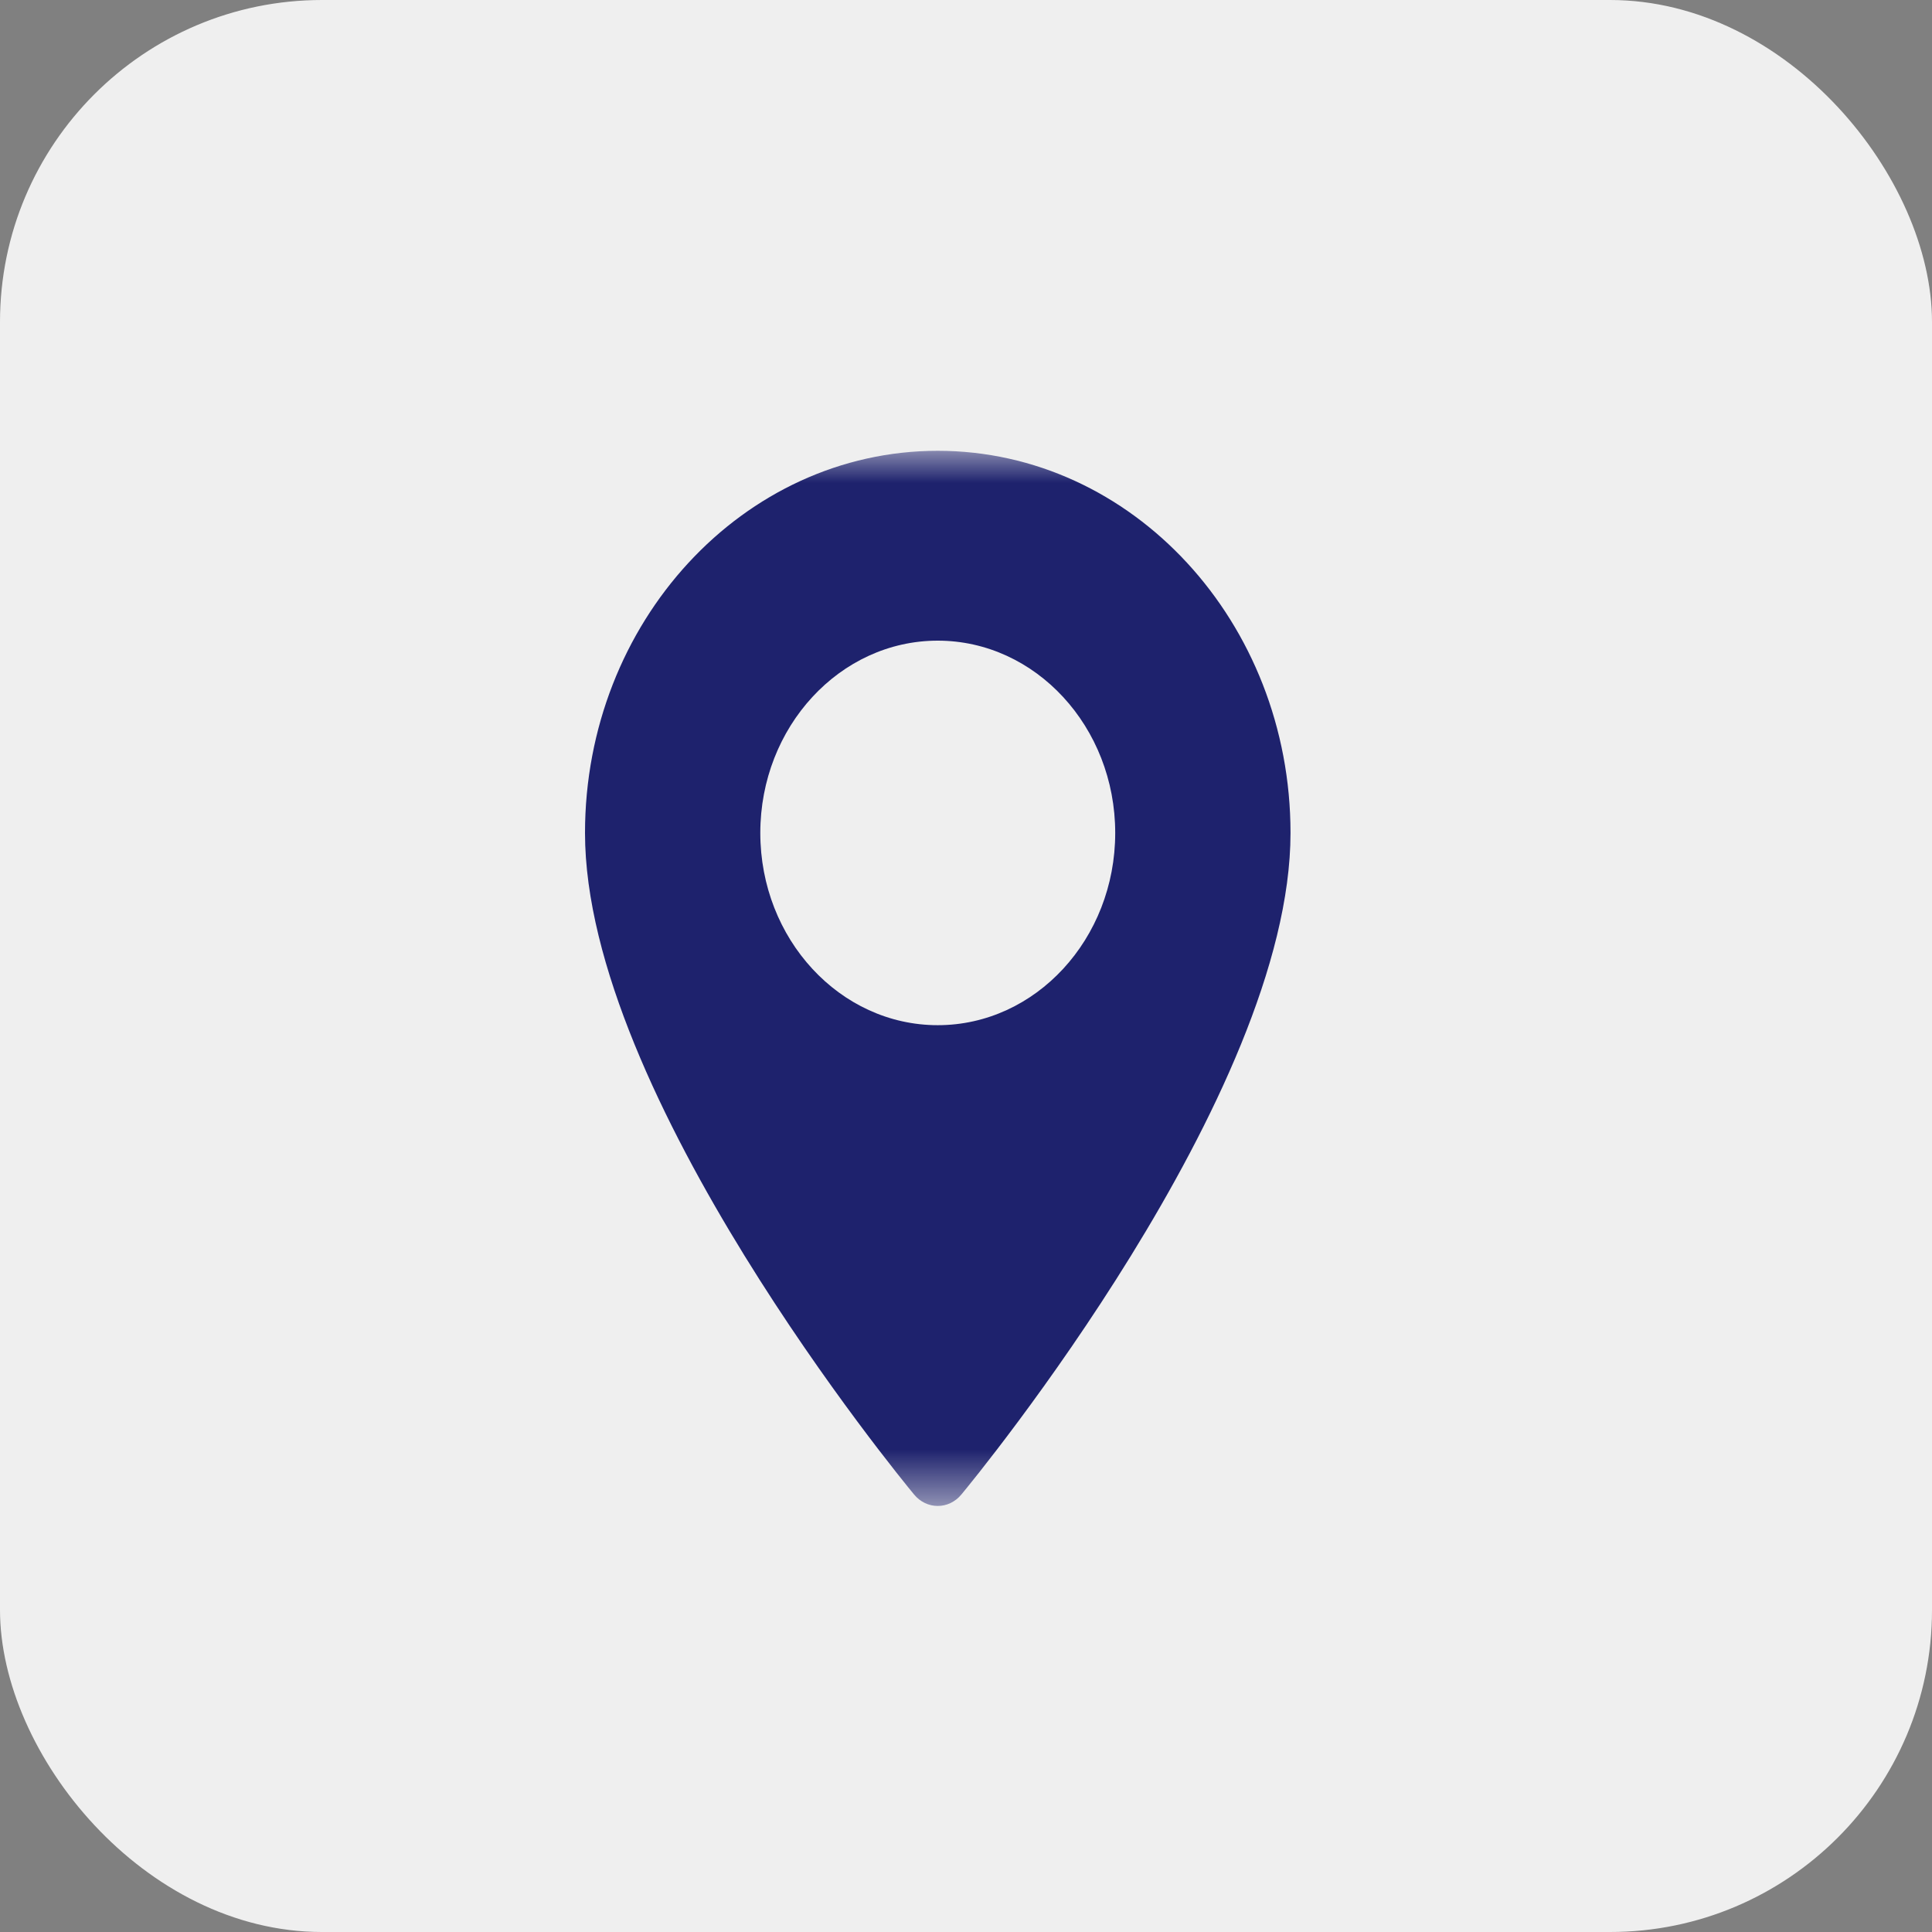
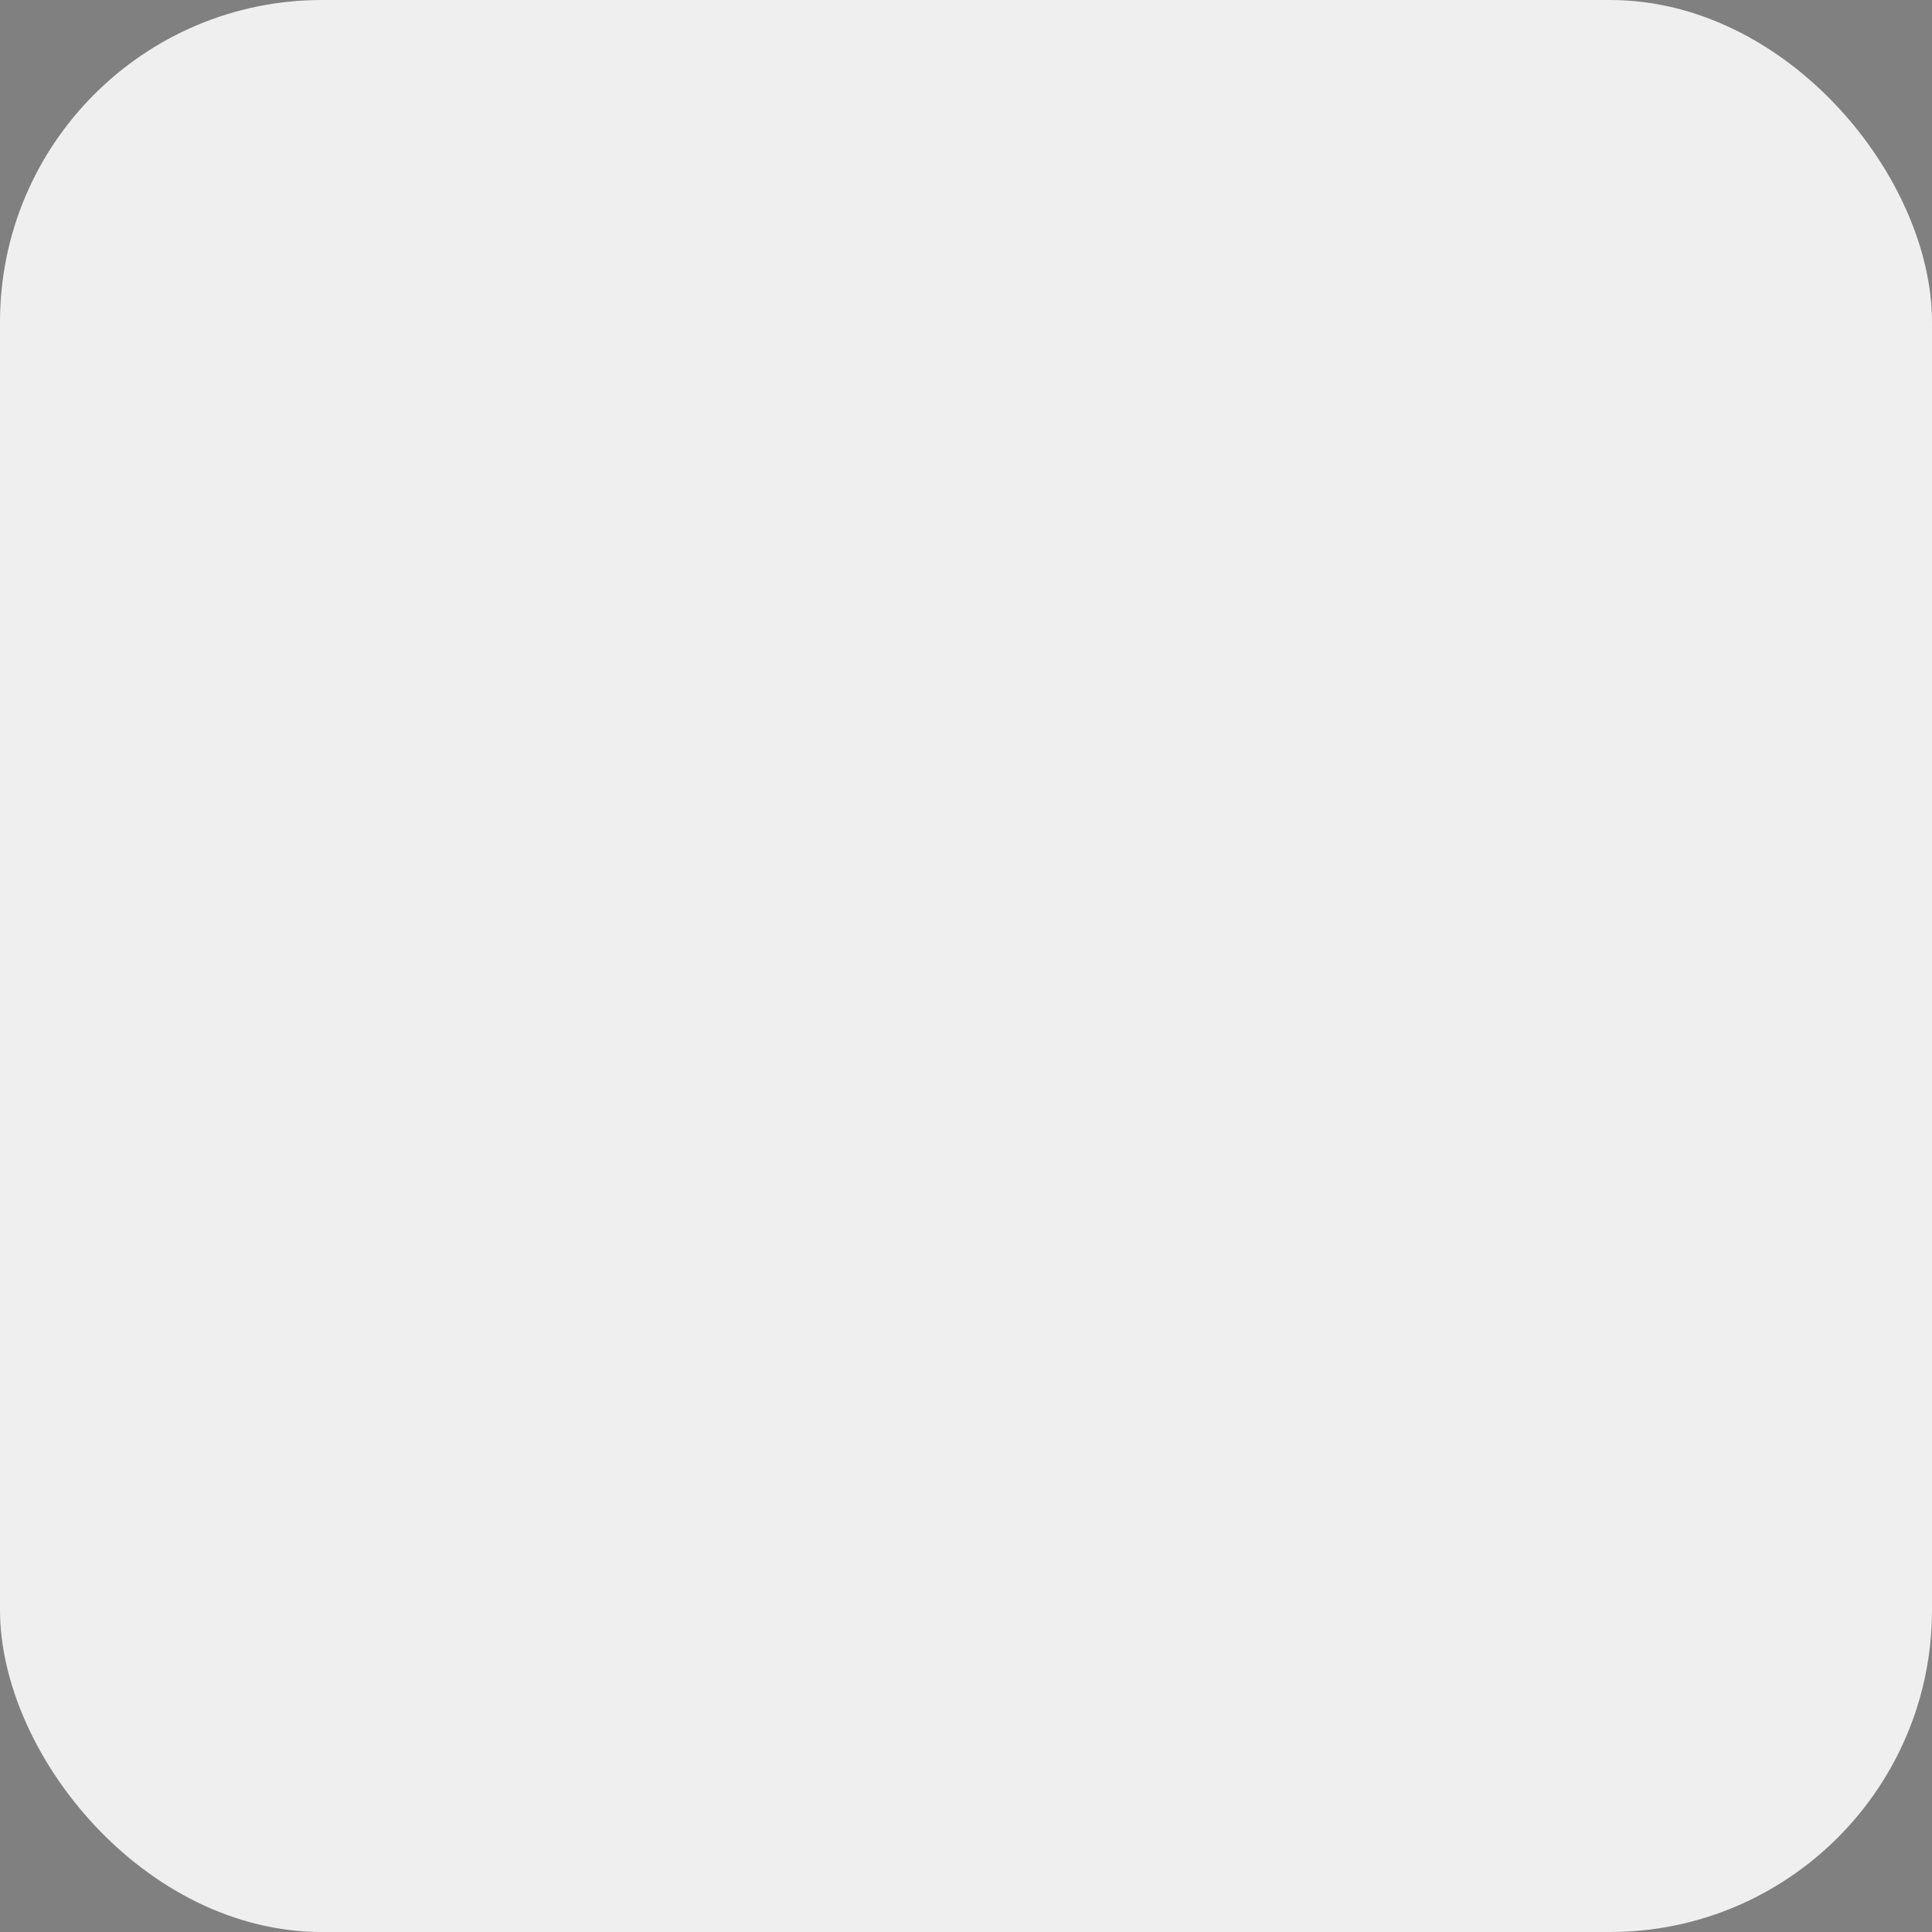
<svg xmlns="http://www.w3.org/2000/svg" width="30" height="30" viewBox="0 0 30 30" fill="none">
  <rect x="0" y="0" width="30" height="30" fill="#808080" stroke="none" />
  <rect width="30" height="30" rx="5" fill="#EFEFEF" />
  <mask id="mask0_2023_674" style="mask-type:luminance" maskUnits="userSpaceOnUse" x="7" y="7" width="16" height="17">
-     <path d="M22.124 7H7V23.384H22.124V7Z" fill="white" />
-   </mask>
+     </mask>
  <g mask="url(#mask0_2023_674)">
-     <path d="M14.561 7C11.541 7 9.084 9.662 9.084 12.934C9.084 16.994 13.986 22.955 14.194 23.207C14.39 23.444 14.733 23.443 14.928 23.207C15.137 22.955 20.039 16.994 20.039 12.934C20.039 9.662 17.582 7 14.561 7ZM14.561 15.919C13.042 15.919 11.806 14.58 11.806 12.934C11.806 11.288 13.042 9.948 14.561 9.948C16.081 9.948 17.317 11.288 17.317 12.934C17.317 14.58 16.081 15.919 14.561 15.919Z" fill="#1E226D" />
+     <path d="M14.561 7C11.541 7 9.084 9.662 9.084 12.934C14.39 23.444 14.733 23.443 14.928 23.207C15.137 22.955 20.039 16.994 20.039 12.934C20.039 9.662 17.582 7 14.561 7ZM14.561 15.919C13.042 15.919 11.806 14.58 11.806 12.934C11.806 11.288 13.042 9.948 14.561 9.948C16.081 9.948 17.317 11.288 17.317 12.934C17.317 14.58 16.081 15.919 14.561 15.919Z" fill="#1E226D" />
  </g>
</svg>